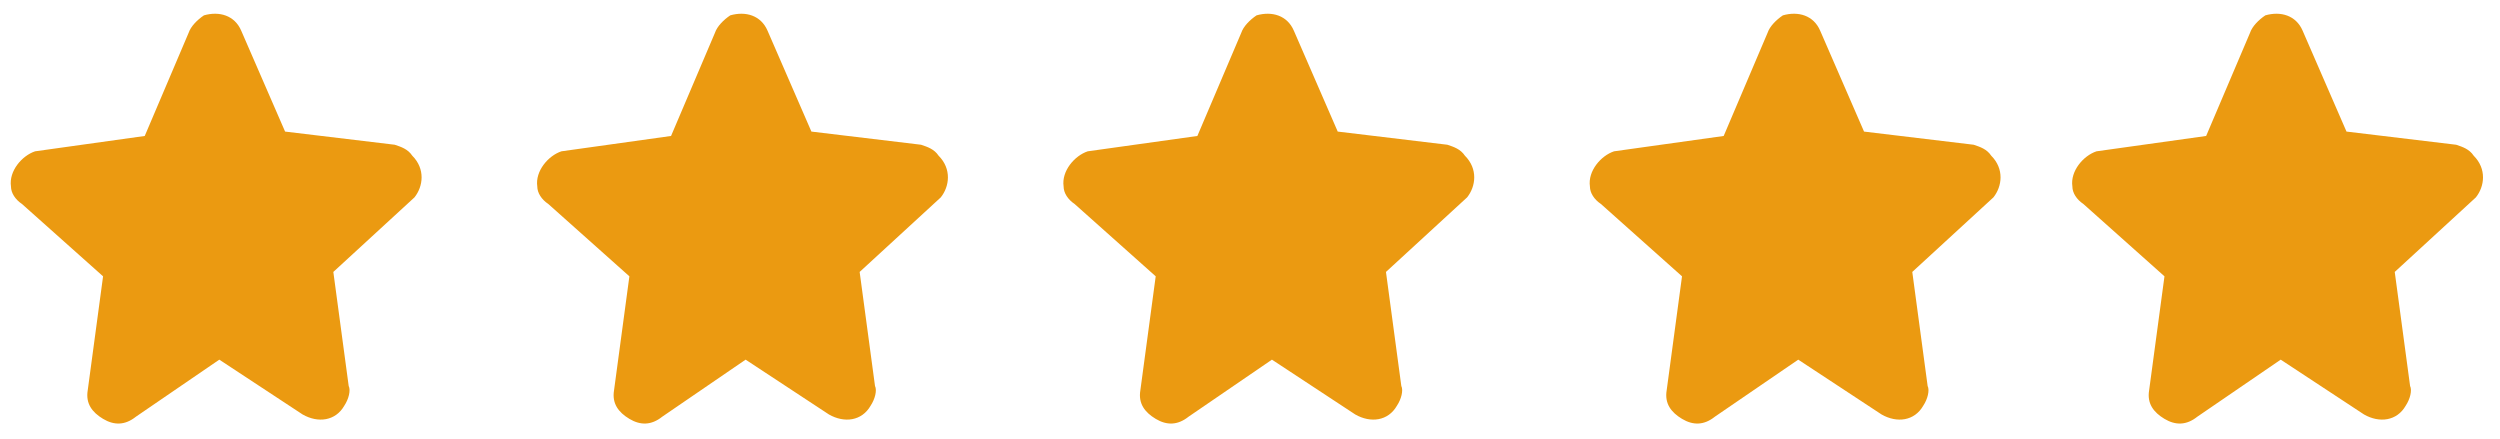
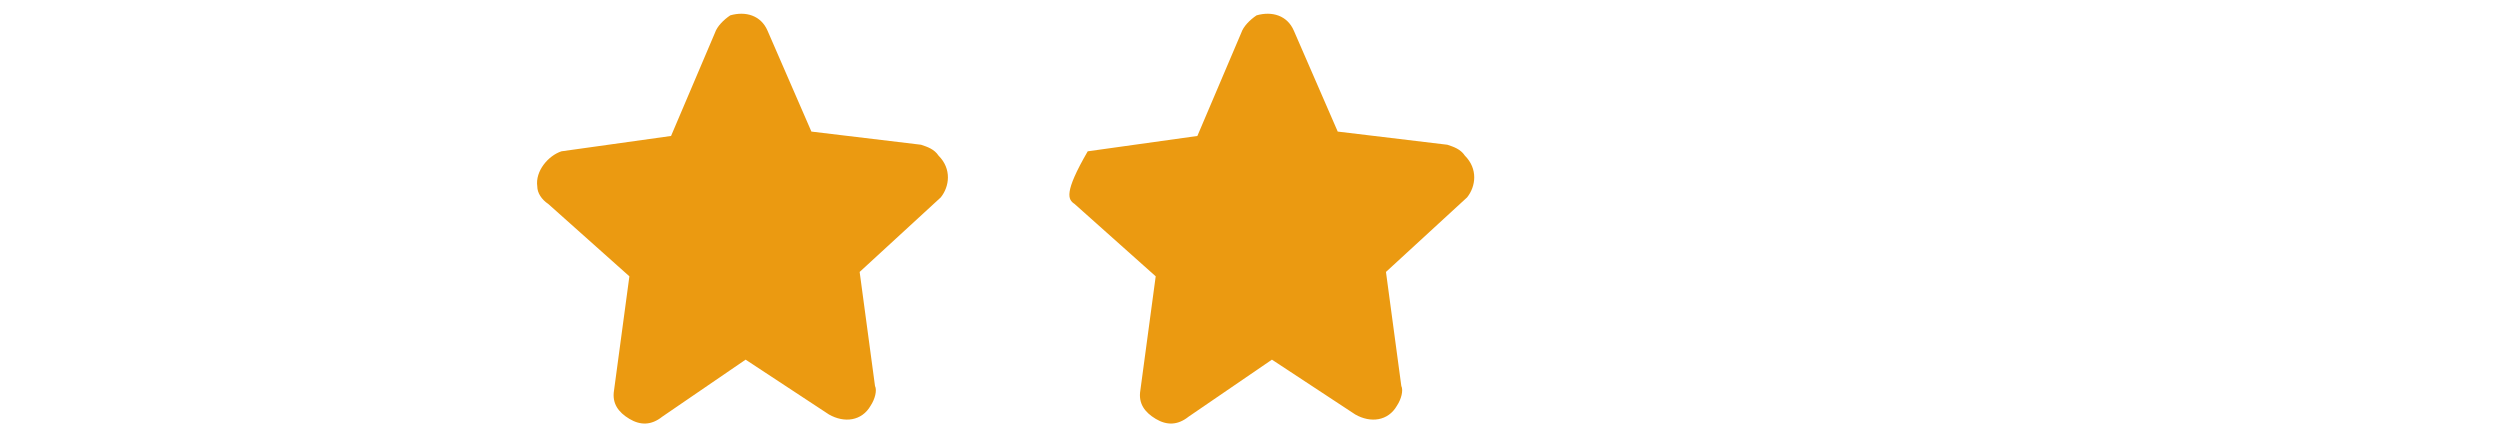
<svg xmlns="http://www.w3.org/2000/svg" viewBox="0 0 114 20" width="114" height="20">
  <style>
		tspan { white-space:pre }
		.shp0 { fill: #eb9a11 } 
	</style>
  <g id="Layer">
    <g id="Layer">
      <g id="Layer">
        <g id="Layer copy 4">
-           <path id="Layer copy" fill-rule="evenodd" class="shp0" d="M-49.59 -78.73L-53.29 -75.33L-52.59 -70.13C-52.49 -69.93 -52.59 -69.53 -52.79 -69.23C-53.19 -68.53 -53.99 -68.43 -54.69 -68.83L-58.49 -71.33L-62.29 -68.73C-62.79 -68.33 -63.29 -68.33 -63.79 -68.63C-64.29 -68.93 -64.59 -69.33 -64.49 -69.93L-63.79 -75.13L-67.49 -78.43C-67.79 -78.63 -67.99 -78.93 -67.99 -79.23C-68.09 -80.03 -67.49 -80.63 -66.79 -80.83L-61.79 -81.53L-59.79 -86.23C-59.79 -86.53 -59.49 -86.83 -59.09 -86.93C-58.39 -87.13 -57.69 -86.93 -57.39 -86.23L-55.39 -81.63L-50.39 -81.03C-50.09 -80.93 -49.79 -80.83 -49.59 -80.53C-49.09 -79.93 -49.19 -79.13 -49.59 -78.73ZM-58.79 -72.63C-58.69 -72.83 -58.29 -72.83 -58.09 -72.63L-53.99 -69.83L-54.79 -75.33C-54.89 -75.53 -54.79 -75.73 -54.59 -75.93L-50.39 -79.53L-55.69 -80.23C-55.99 -80.23 -56.19 -80.43 -56.29 -80.63L-58.49 -85.63L-58.79 -72.63Z" />
          <g id="Layer">
            <g id="Layer">
						</g>
          </g>
        </g>
      </g>
    </g>
  </g>
  <g id="Layer">
    <g id="Layer">
      <g id="Layer">
			</g>
    </g>
  </g>
  <g id="Layer">
    <g id="Layer">
      <g id="Layer">
-         <path id="Layer" fill-rule="evenodd" class="shp0" d="M18.8 7.1C18.6 6.8 18.3 6.7 18 6.6L18 6.6L13 6L11 1.4C10.7 0.7 10 0.5 9.3 0.7C9 0.9 8.7 1.2 8.6 1.5L6.6 6.2L1.6 6.9C1 7.1 0.4 7.8 0.5 8.5C0.5 8.8 0.7 9.1 1 9.3L4.7 12.6L4 17.8C3.9 18.4 4.2 18.8 4.7 19.1C5.2 19.4 5.7 19.4 6.2 19L10 16.4L13.8 18.9C14.5 19.3 15.3 19.2 15.7 18.5C15.9 18.2 16 17.8 15.9 17.6L15.2 12.4L18.9 9C19.3 8.5 19.4 7.7 18.8 7.1Z" />
-         <path id="Layer copy 6" fill-rule="evenodd" class="shp0" d="M112.8 7.1C112.6 6.8 112.3 6.7 112 6.6L112 6.6L107 6L105 1.4C104.7 0.7 104 0.5 103.3 0.7C103 0.9 102.7 1.2 102.6 1.5L100.6 6.2L95.6 6.9C95 7.1 94.4 7.8 94.5 8.5C94.5 8.8 94.7 9.1 95 9.3L98.7 12.6L98 17.8C97.9 18.4 98.2 18.8 98.7 19.1C99.2 19.4 99.7 19.4 100.2 19L104 16.4L107.8 18.9C108.5 19.3 109.3 19.2 109.7 18.5C109.9 18.2 110 17.8 109.9 17.6L109.2 12.4L112.9 9C113.3 8.5 113.4 7.7 112.8 7.1Z" />
-         <path id="Layer copy 5" fill-rule="evenodd" class="shp0" d="M90.8 7.1C90.6 6.8 90.3 6.7 90 6.6L90 6.6L85 6L83 1.4C82.7 0.7 82 0.5 81.3 0.7C81 0.9 80.7 1.2 80.6 1.5L78.6 6.2L73.6 6.9C73 7.1 72.4 7.8 72.5 8.5C72.5 8.8 72.7 9.1 73 9.3L76.7 12.6L76 17.8C75.9 18.4 76.2 18.8 76.7 19.1C77.2 19.4 77.7 19.4 78.2 19L82 16.4L85.8 18.9C86.5 19.3 87.3 19.2 87.7 18.5C87.9 18.2 88 17.8 87.9 17.6L87.2 12.4L90.9 9C91.3 8.5 91.4 7.7 90.8 7.1Z" />
-         <path id="Layer copy 3" fill-rule="evenodd" class="shp0" d="M66.8 7.1C66.6 6.8 66.3 6.7 66 6.6L66 6.6L61 6L59 1.4C58.7 0.7 58 0.5 57.3 0.7C57 0.9 56.7 1.2 56.6 1.5L54.6 6.2L49.6 6.9C49 7.1 48.4 7.8 48.5 8.5C48.5 8.8 48.7 9.1 49 9.3L52.7 12.6L52 17.8C51.9 18.4 52.2 18.8 52.7 19.1C53.2 19.4 53.7 19.4 54.2 19L58 16.4L61.8 18.9C62.5 19.3 63.3 19.2 63.7 18.5C63.9 18.2 64 17.8 63.9 17.6L63.2 12.4L66.9 9C67.3 8.5 67.4 7.7 66.8 7.1Z" />
+         <path id="Layer copy 3" fill-rule="evenodd" class="shp0" d="M66.8 7.1C66.6 6.8 66.3 6.7 66 6.6L66 6.6L61 6L59 1.4C58.7 0.7 58 0.5 57.3 0.7C57 0.9 56.7 1.2 56.6 1.5L54.6 6.2L49.6 6.9C48.5 8.8 48.7 9.1 49 9.3L52.7 12.6L52 17.8C51.9 18.4 52.2 18.8 52.7 19.1C53.2 19.4 53.7 19.4 54.2 19L58 16.4L61.8 18.9C62.5 19.3 63.3 19.2 63.7 18.5C63.9 18.2 64 17.8 63.9 17.6L63.2 12.4L66.9 9C67.3 8.5 67.4 7.7 66.8 7.1Z" />
        <path id="Layer copy 2" fill-rule="evenodd" class="shp0" d="M42.8 7.1C42.6 6.8 42.3 6.7 42 6.6L42 6.6L37 6L35 1.4C34.7 0.7 34 0.5 33.3 0.7C33 0.9 32.7 1.2 32.6 1.5L30.6 6.2L25.6 6.9C25 7.1 24.4 7.8 24.5 8.5C24.5 8.8 24.7 9.1 25 9.3L28.7 12.6L28 17.8C27.9 18.4 28.2 18.8 28.7 19.1C29.2 19.4 29.7 19.4 30.2 19L34 16.4L37.8 18.9C38.5 19.3 39.3 19.2 39.7 18.5C39.9 18.2 40 17.8 39.9 17.6L39.2 12.4L42.9 9C43.3 8.5 43.4 7.7 42.8 7.1Z" />
      </g>
    </g>
  </g>
  <g id="Layer">
    <g id="Layer">
      <g id="Layer">
			</g>
    </g>
  </g>
</svg>